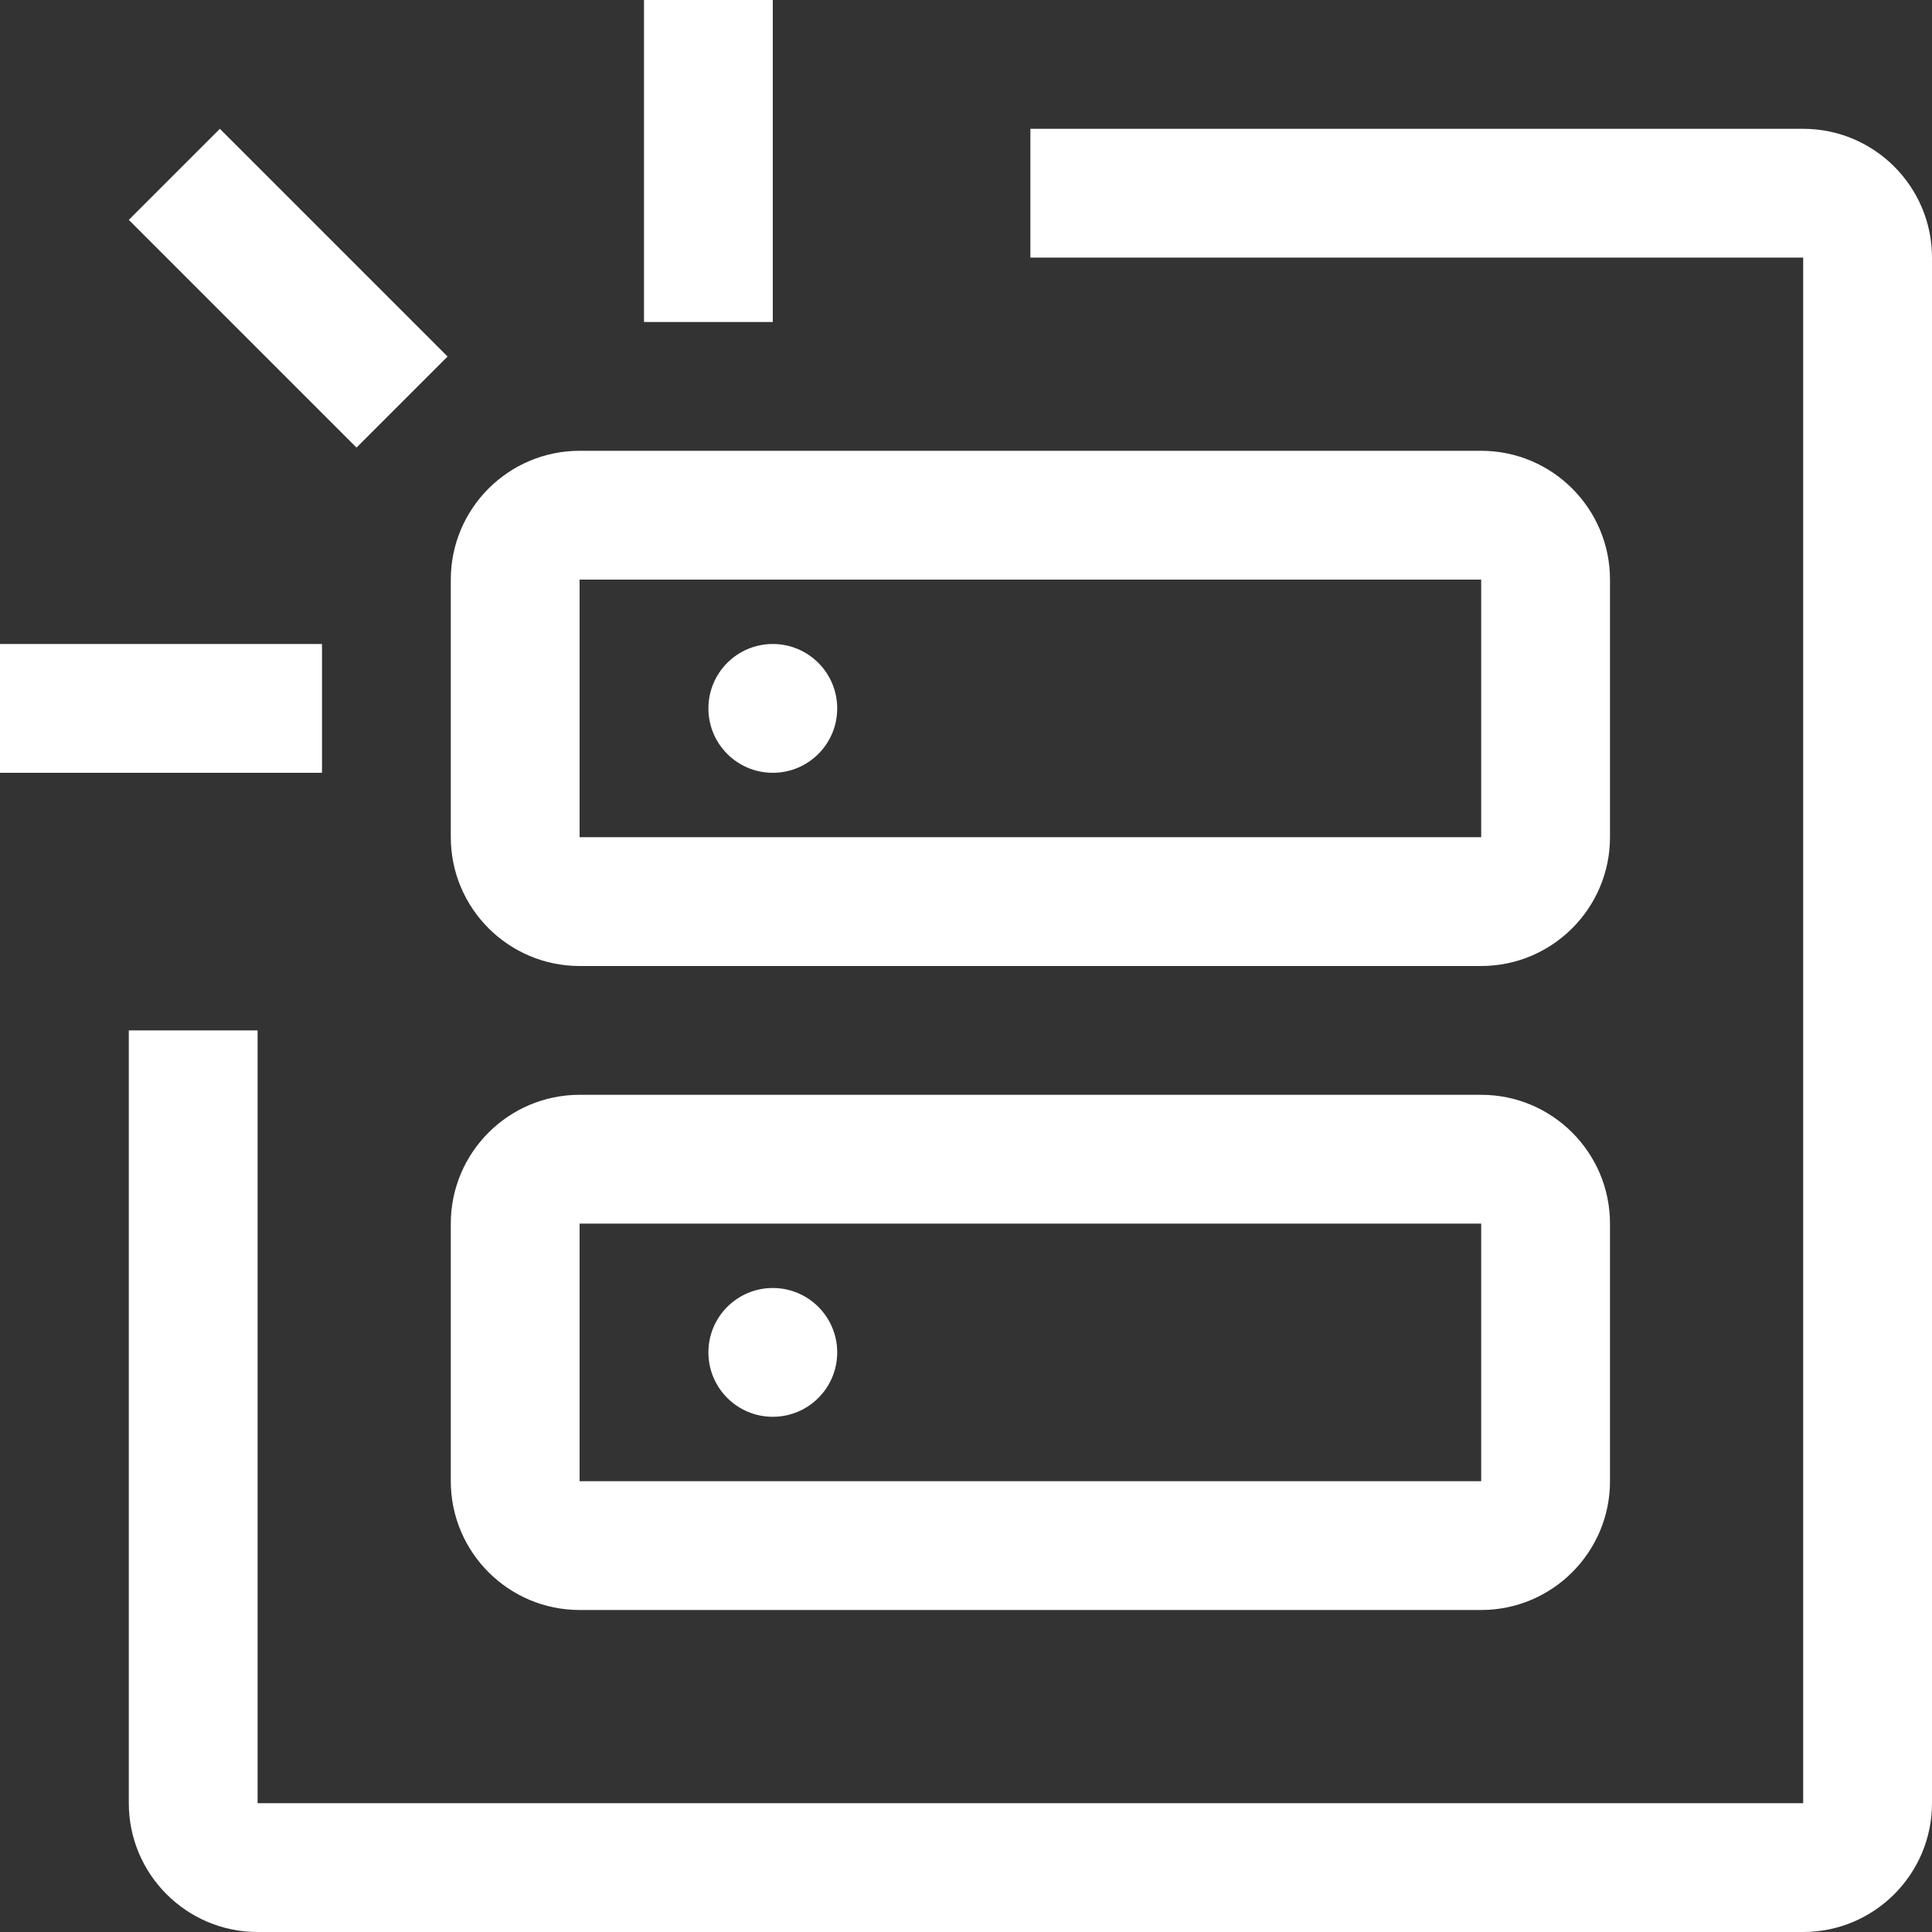
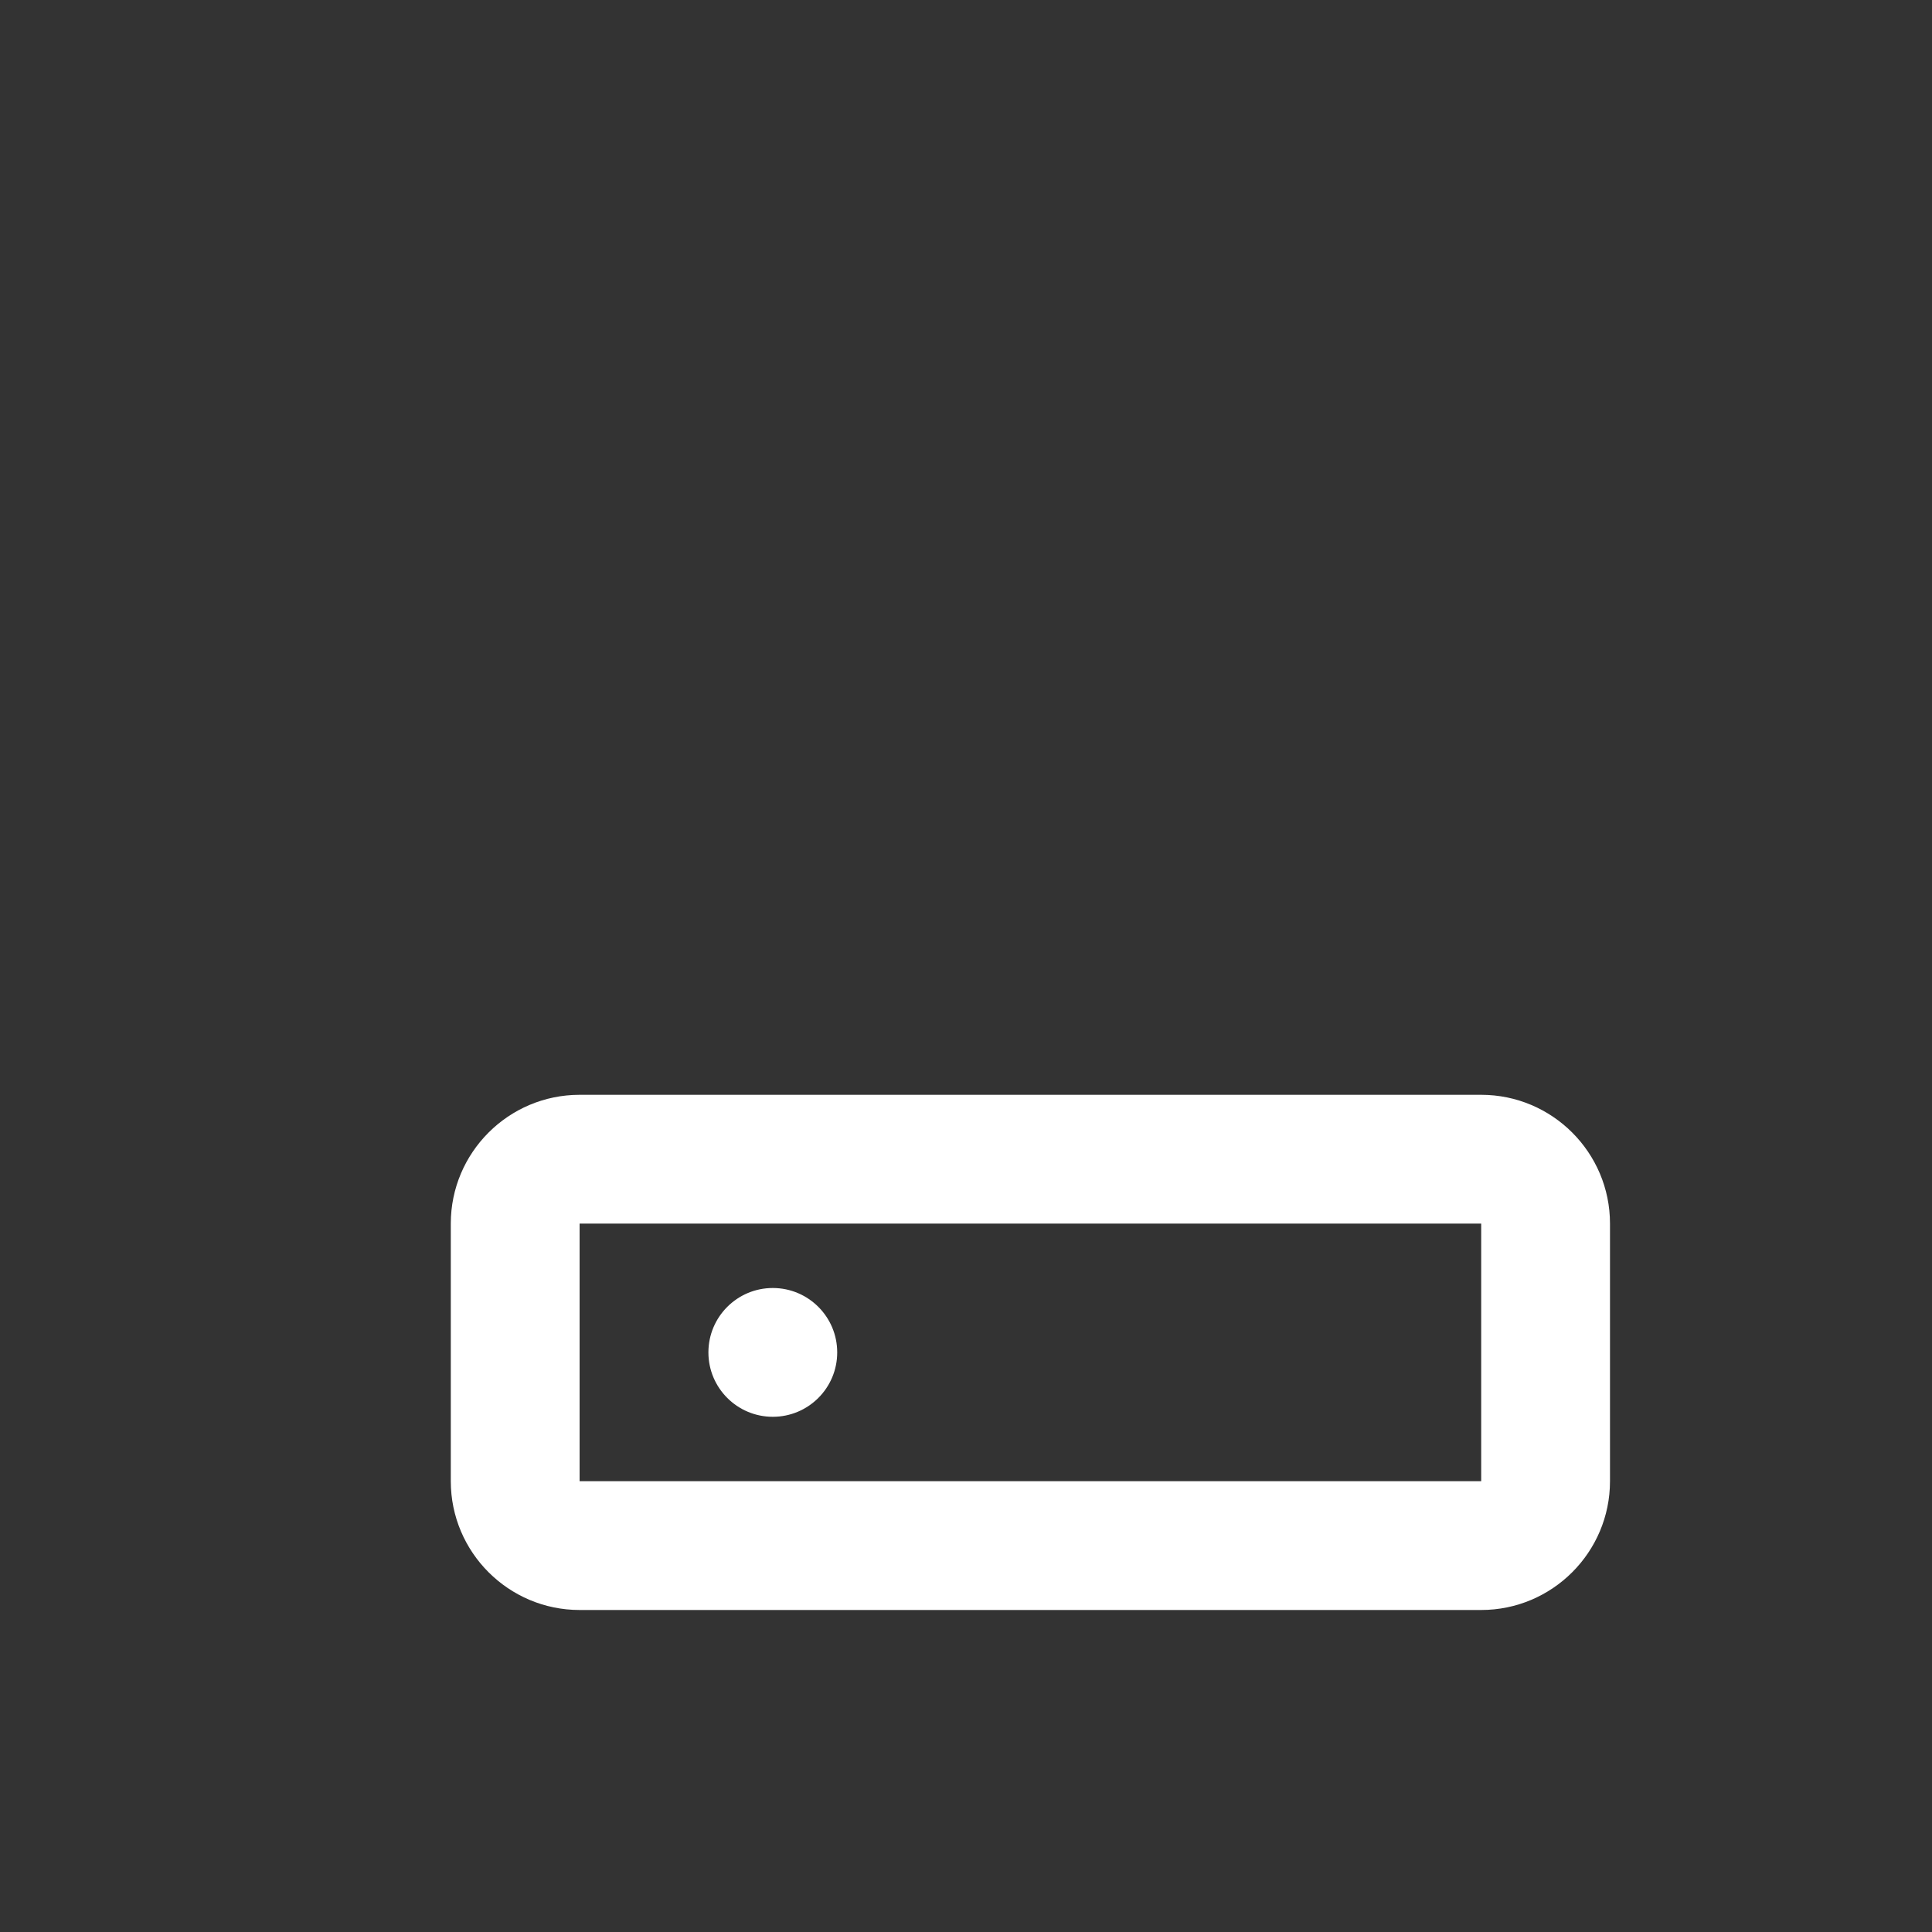
<svg xmlns="http://www.w3.org/2000/svg" width="100" height="100" viewBox="0 0 100 100" fill="none">
  <rect x="0" y="0" width="100" height="100" fill="#333333" stroke="none" />
  <path d="M40 73.333C41.841 73.333 43.334 71.841 43.334 70C43.334 68.159 41.841 66.667 40 66.667C38.159 66.667 36.667 68.159 36.667 70C36.667 71.841 38.159 73.333 40 73.333Z" fill="white" />
  <path d="M76.666 83.333H30C26.323 83.333 23.333 80.343 23.333 76.667V63.333C23.333 59.657 26.323 56.667 30 56.667H76.666C80.343 56.667 83.333 59.657 83.333 63.333V76.667C83.333 80.343 80.343 83.333 76.666 83.333ZM30 63.333V76.667H76.666V63.333H30Z" fill="white" />
-   <path d="M40 40C41.841 40 43.334 38.508 43.334 36.667C43.334 34.826 41.841 33.333 40 33.333C38.159 33.333 36.667 34.826 36.667 36.667C36.667 38.508 38.159 40 40 40Z" fill="white" />
-   <path d="M76.666 50H30C26.323 50 23.333 47.01 23.333 43.333V30C23.333 26.323 26.323 23.333 30 23.333H76.666C80.343 23.333 83.333 26.323 83.333 30V43.333C83.333 47.01 80.343 50 76.666 50ZM30 30V43.333H76.666V30H30Z" fill="white" />
-   <path d="M93.333 100H13.333C9.657 100 6.667 97.01 6.667 93.333V53.333H13.333V93.333H93.333V13.333H53.333V6.667H93.333C97.01 6.667 100 9.657 100 13.333V93.333C100 97.01 97.01 100 93.333 100ZM40 0V16.667H33.333V0H40ZM11.38 6.667L23.167 18.453L18.453 23.167L6.667 11.38L11.38 6.667ZM0 33.333H16.667V40H0V33.333Z" fill="white" />
</svg>